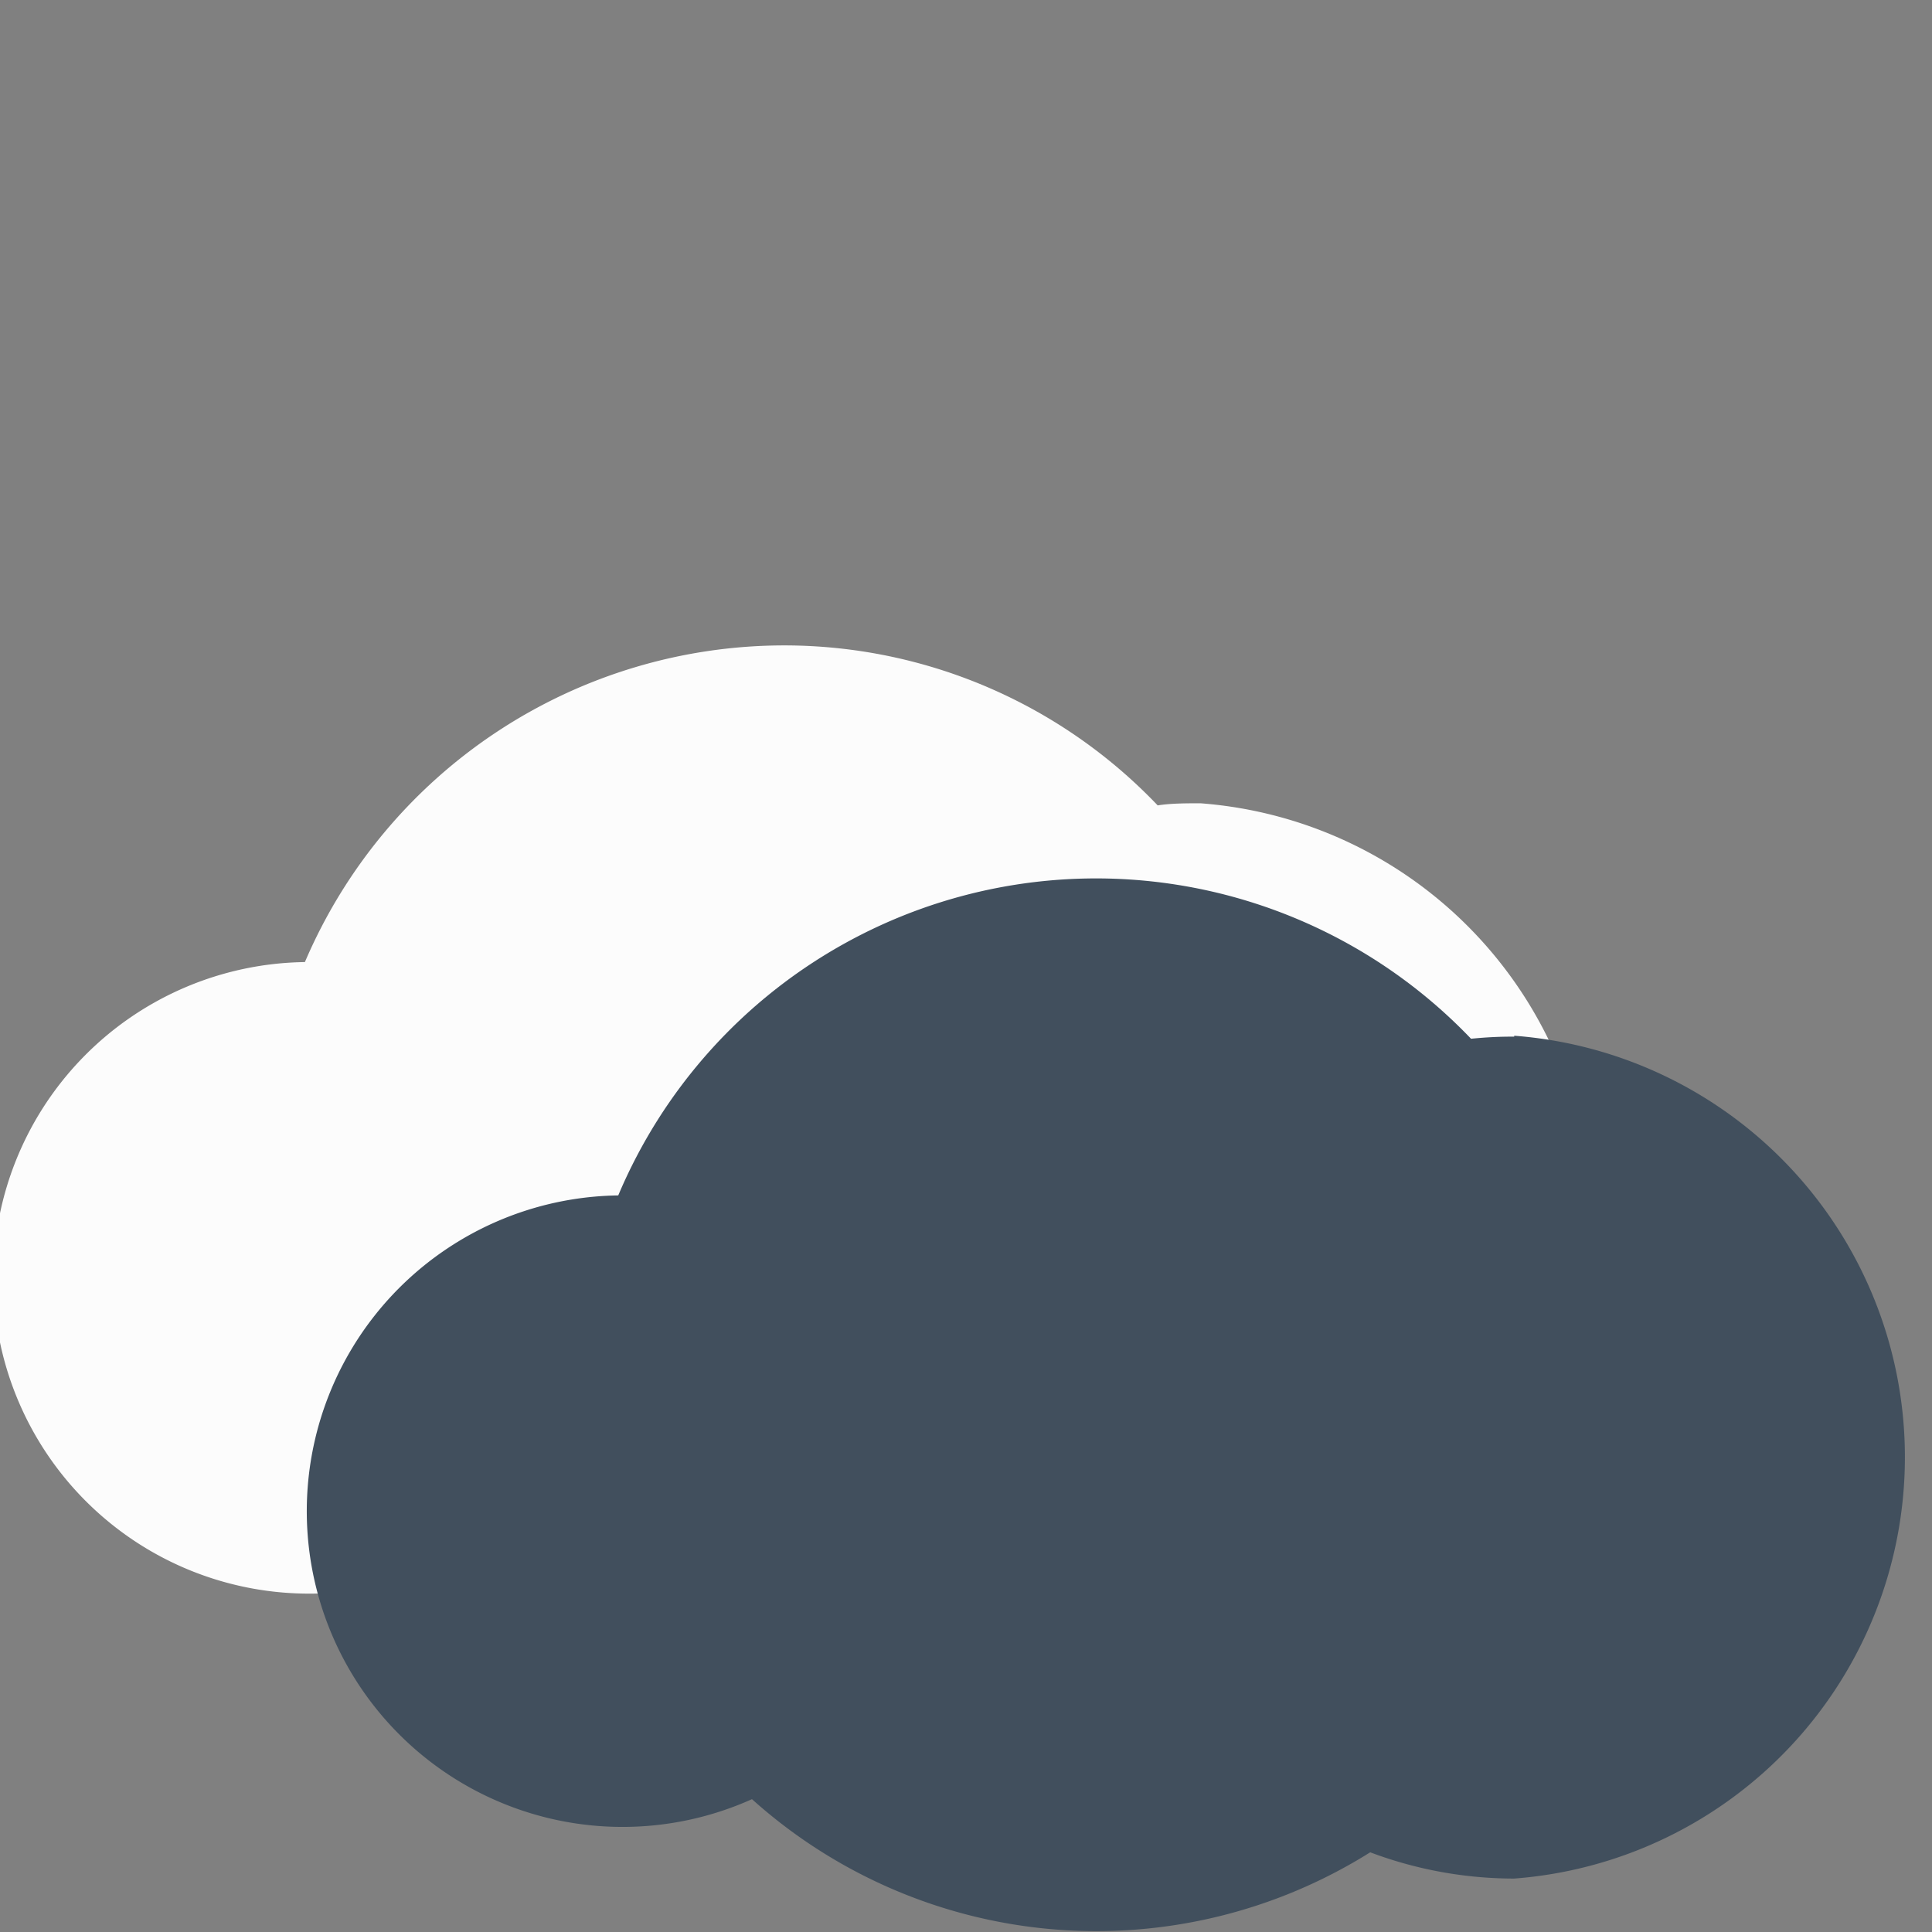
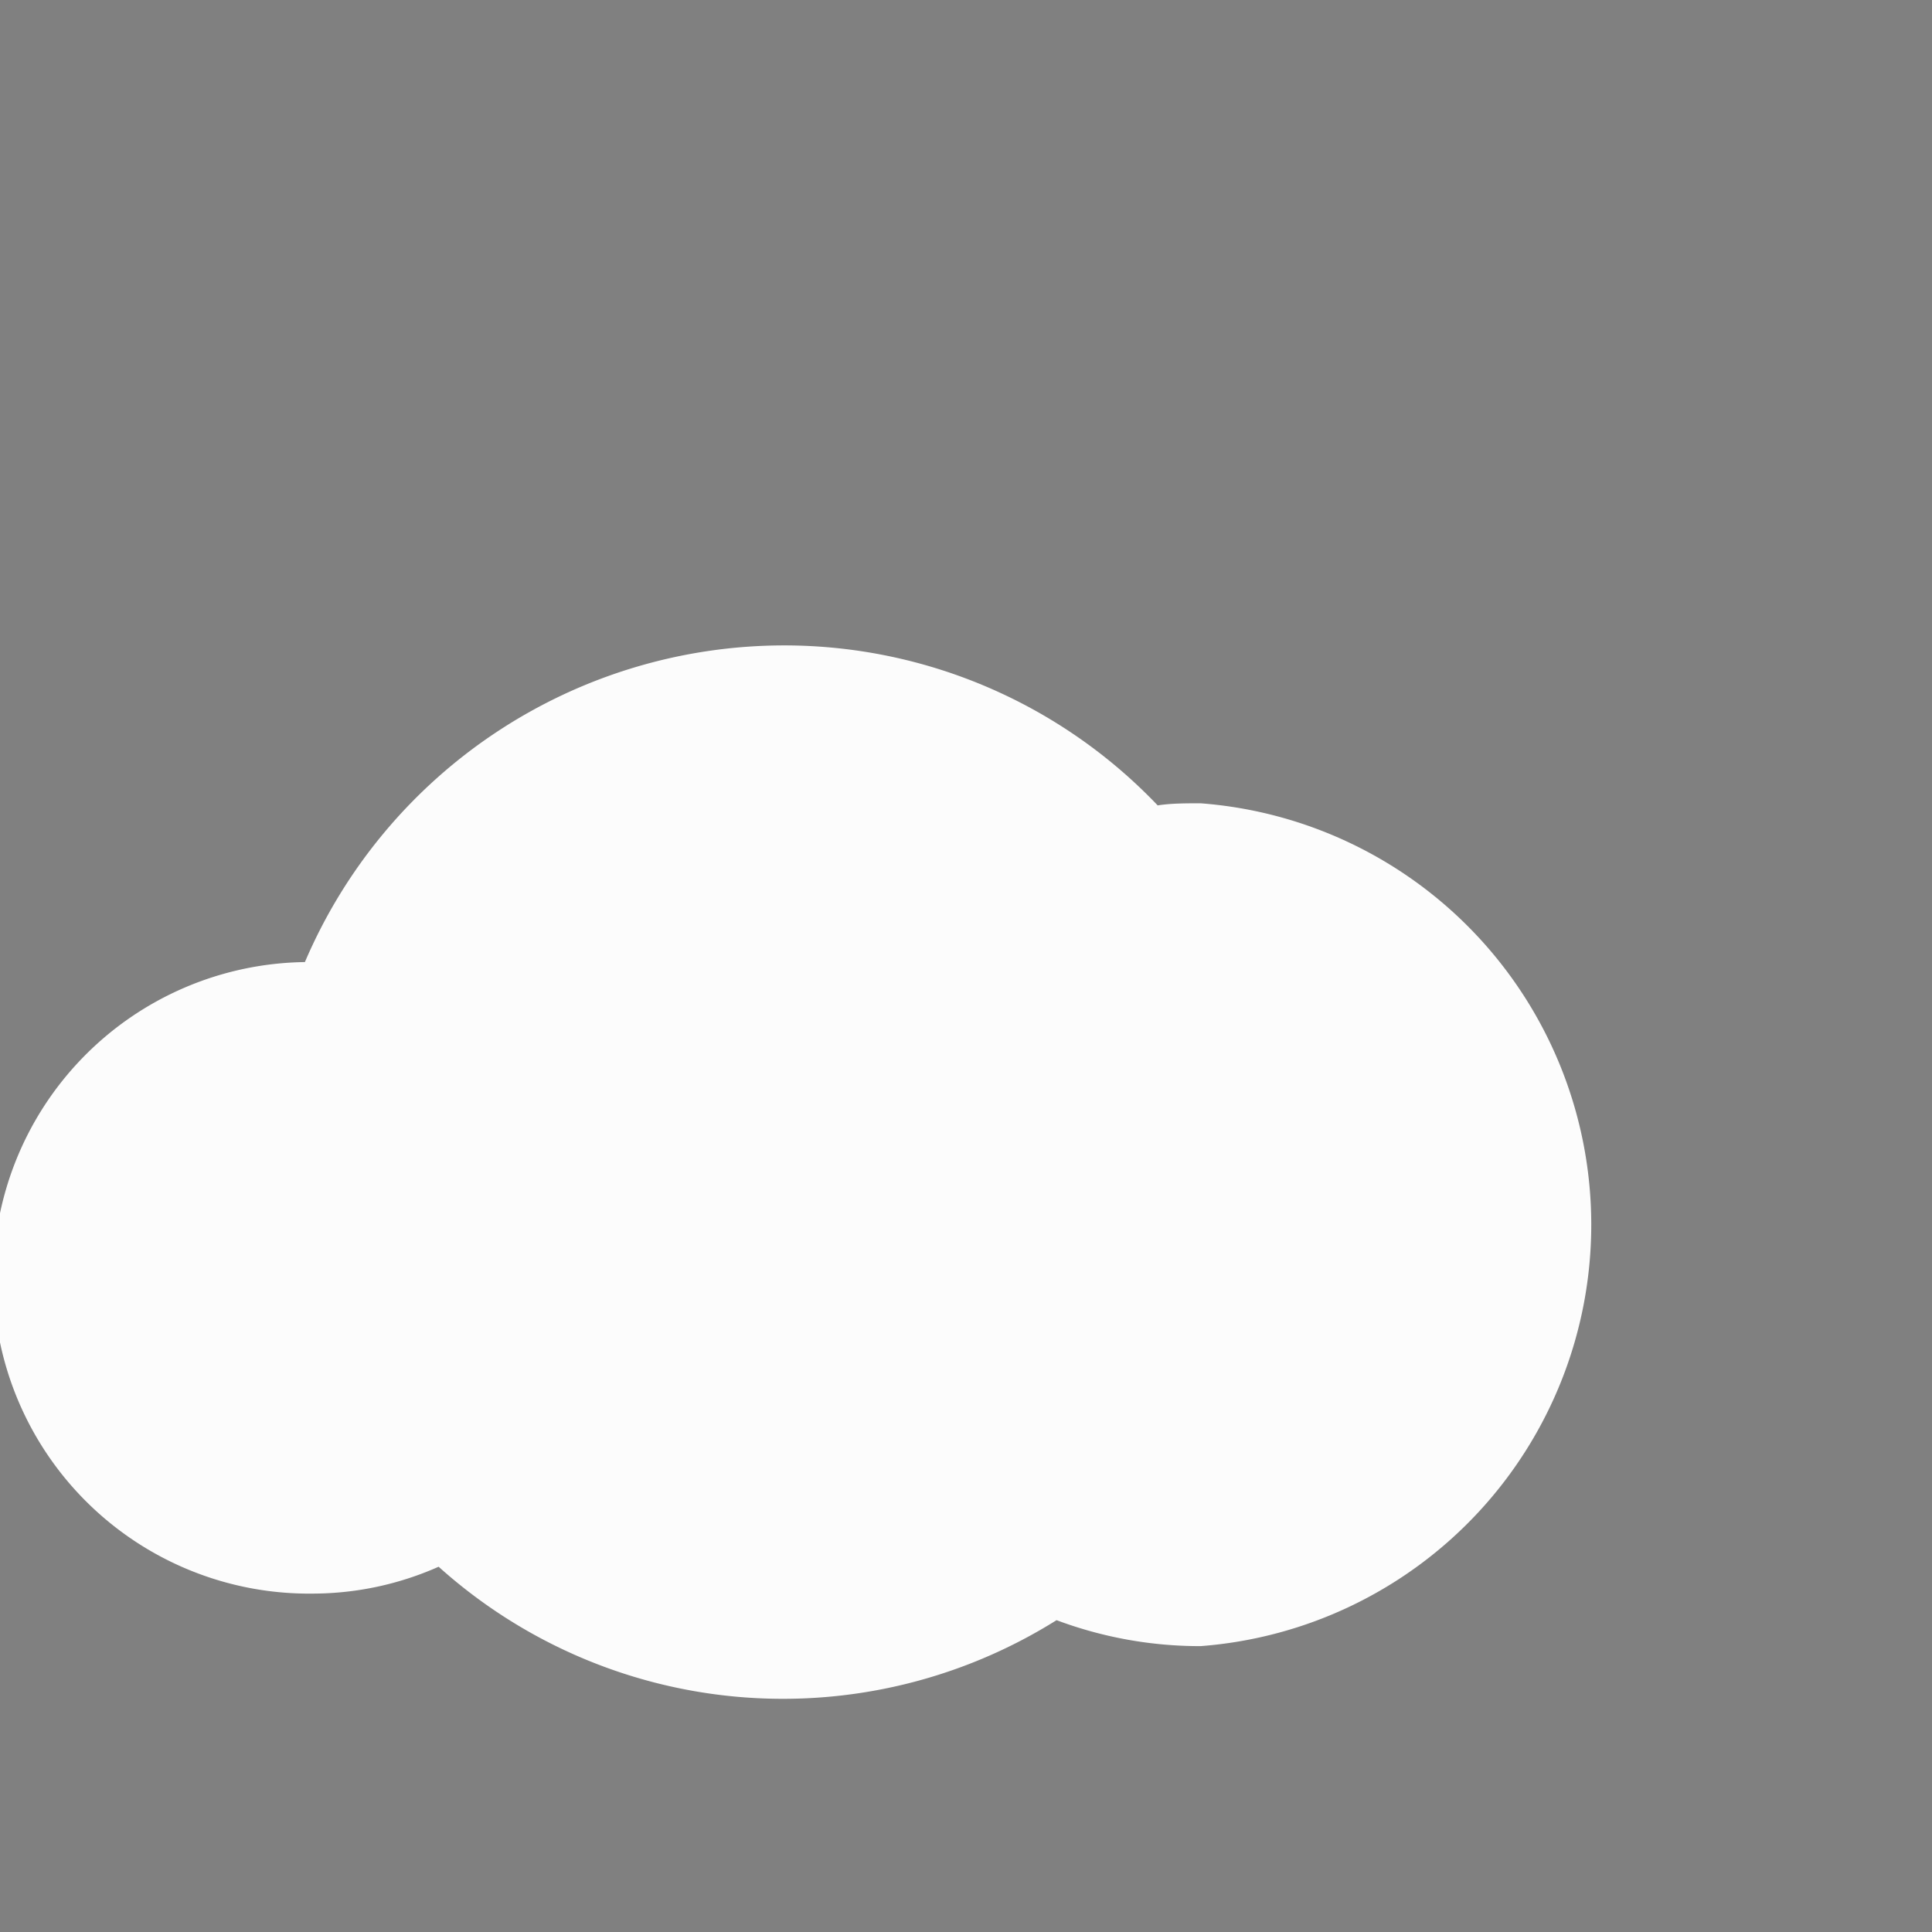
<svg xmlns="http://www.w3.org/2000/svg" id="Layer_1" data-name="Layer 1" viewBox="0 0 64 64">
  <rect x="0" y="0" width="64" height="64" fill="#808080" stroke="none" />
  <title>picto_14</title>
  <g id="_14" data-name="14">
    <path d="M39.78,26.61c-.48,0-1,0-1.43.07A17.09,17.09,0,0,0,26,21.38,17.27,17.27,0,0,0,10.1,31.87a10.46,10.46,0,0,0,.28,20.92,10.3,10.3,0,0,0,4.15-.89A17.06,17.06,0,0,0,35,53.67a13.54,13.54,0,0,0,4.77.86,14,14,0,0,0,0-27.92Z" style="fill:#fcfcfc" />
-     <path d="M50.16,34.34a13.43,13.43,0,0,0-1.43.07A17.18,17.18,0,0,0,20.48,39.6a10.46,10.46,0,1,0,4.43,20,17.07,17.07,0,0,0,20.48,1.76,13.54,13.54,0,0,0,4.77.87,14,14,0,0,0,0-27.92Z" style="fill:#414f5d" />
  </g>
</svg>